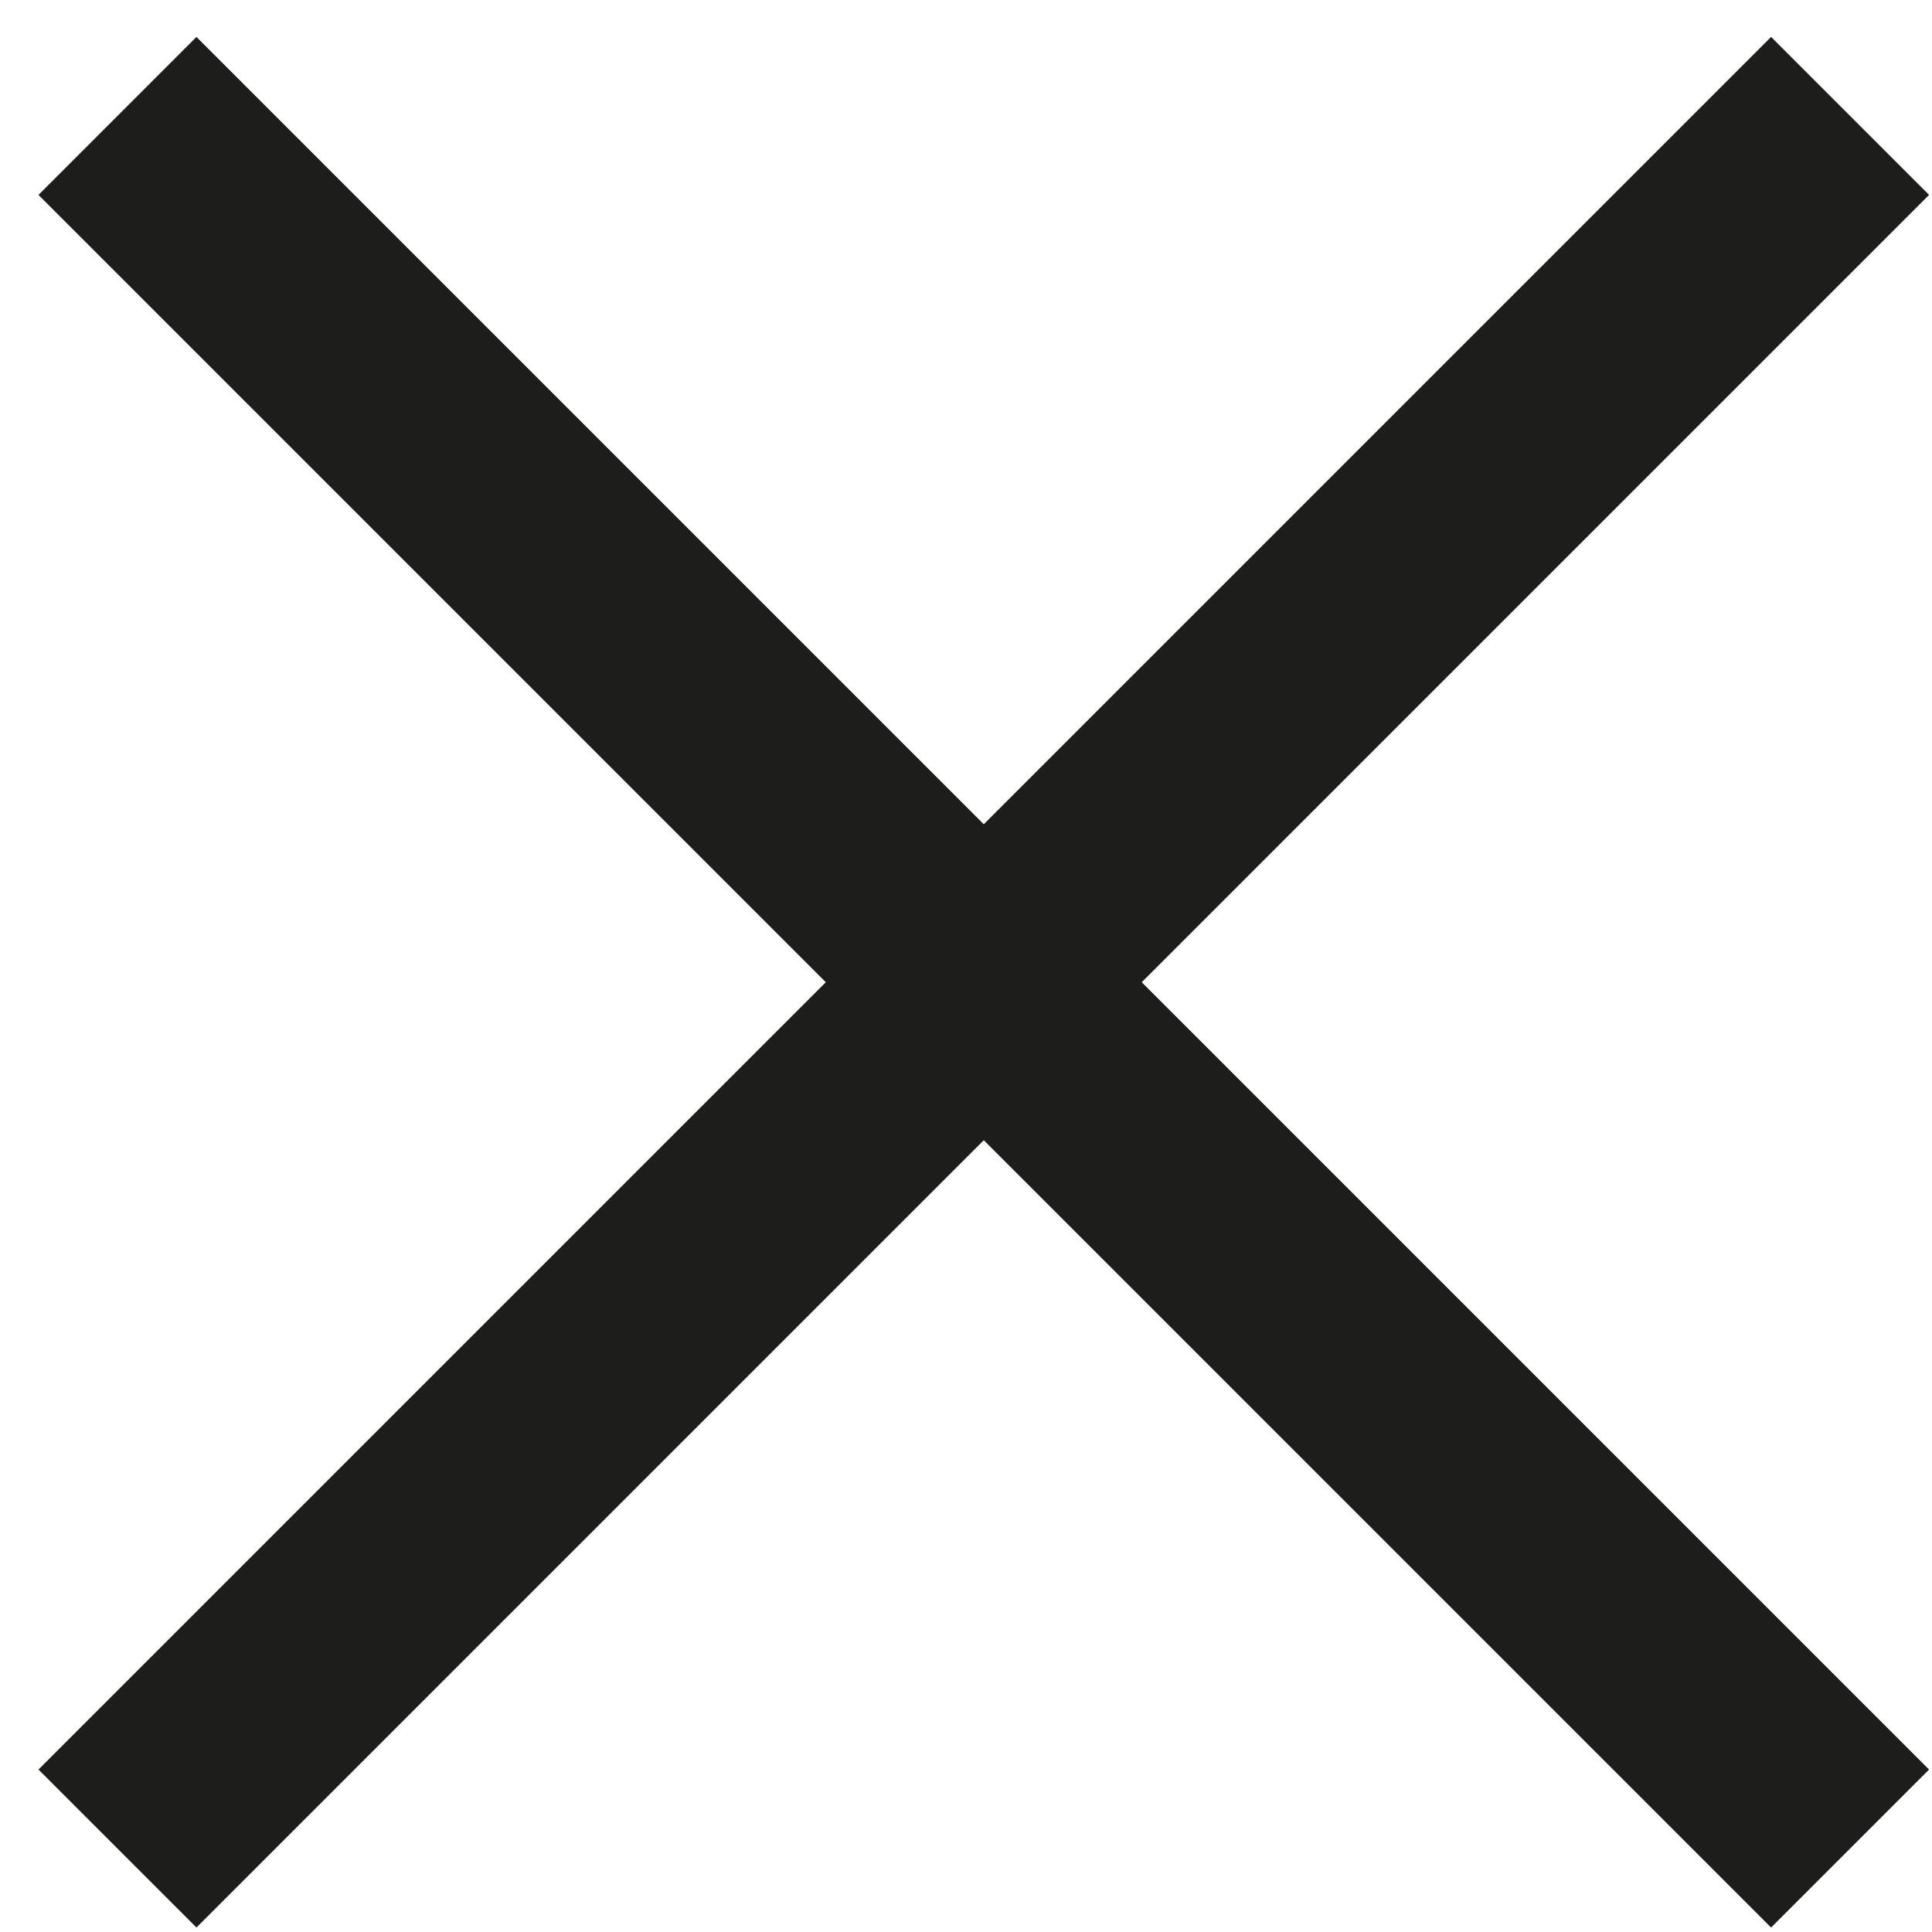
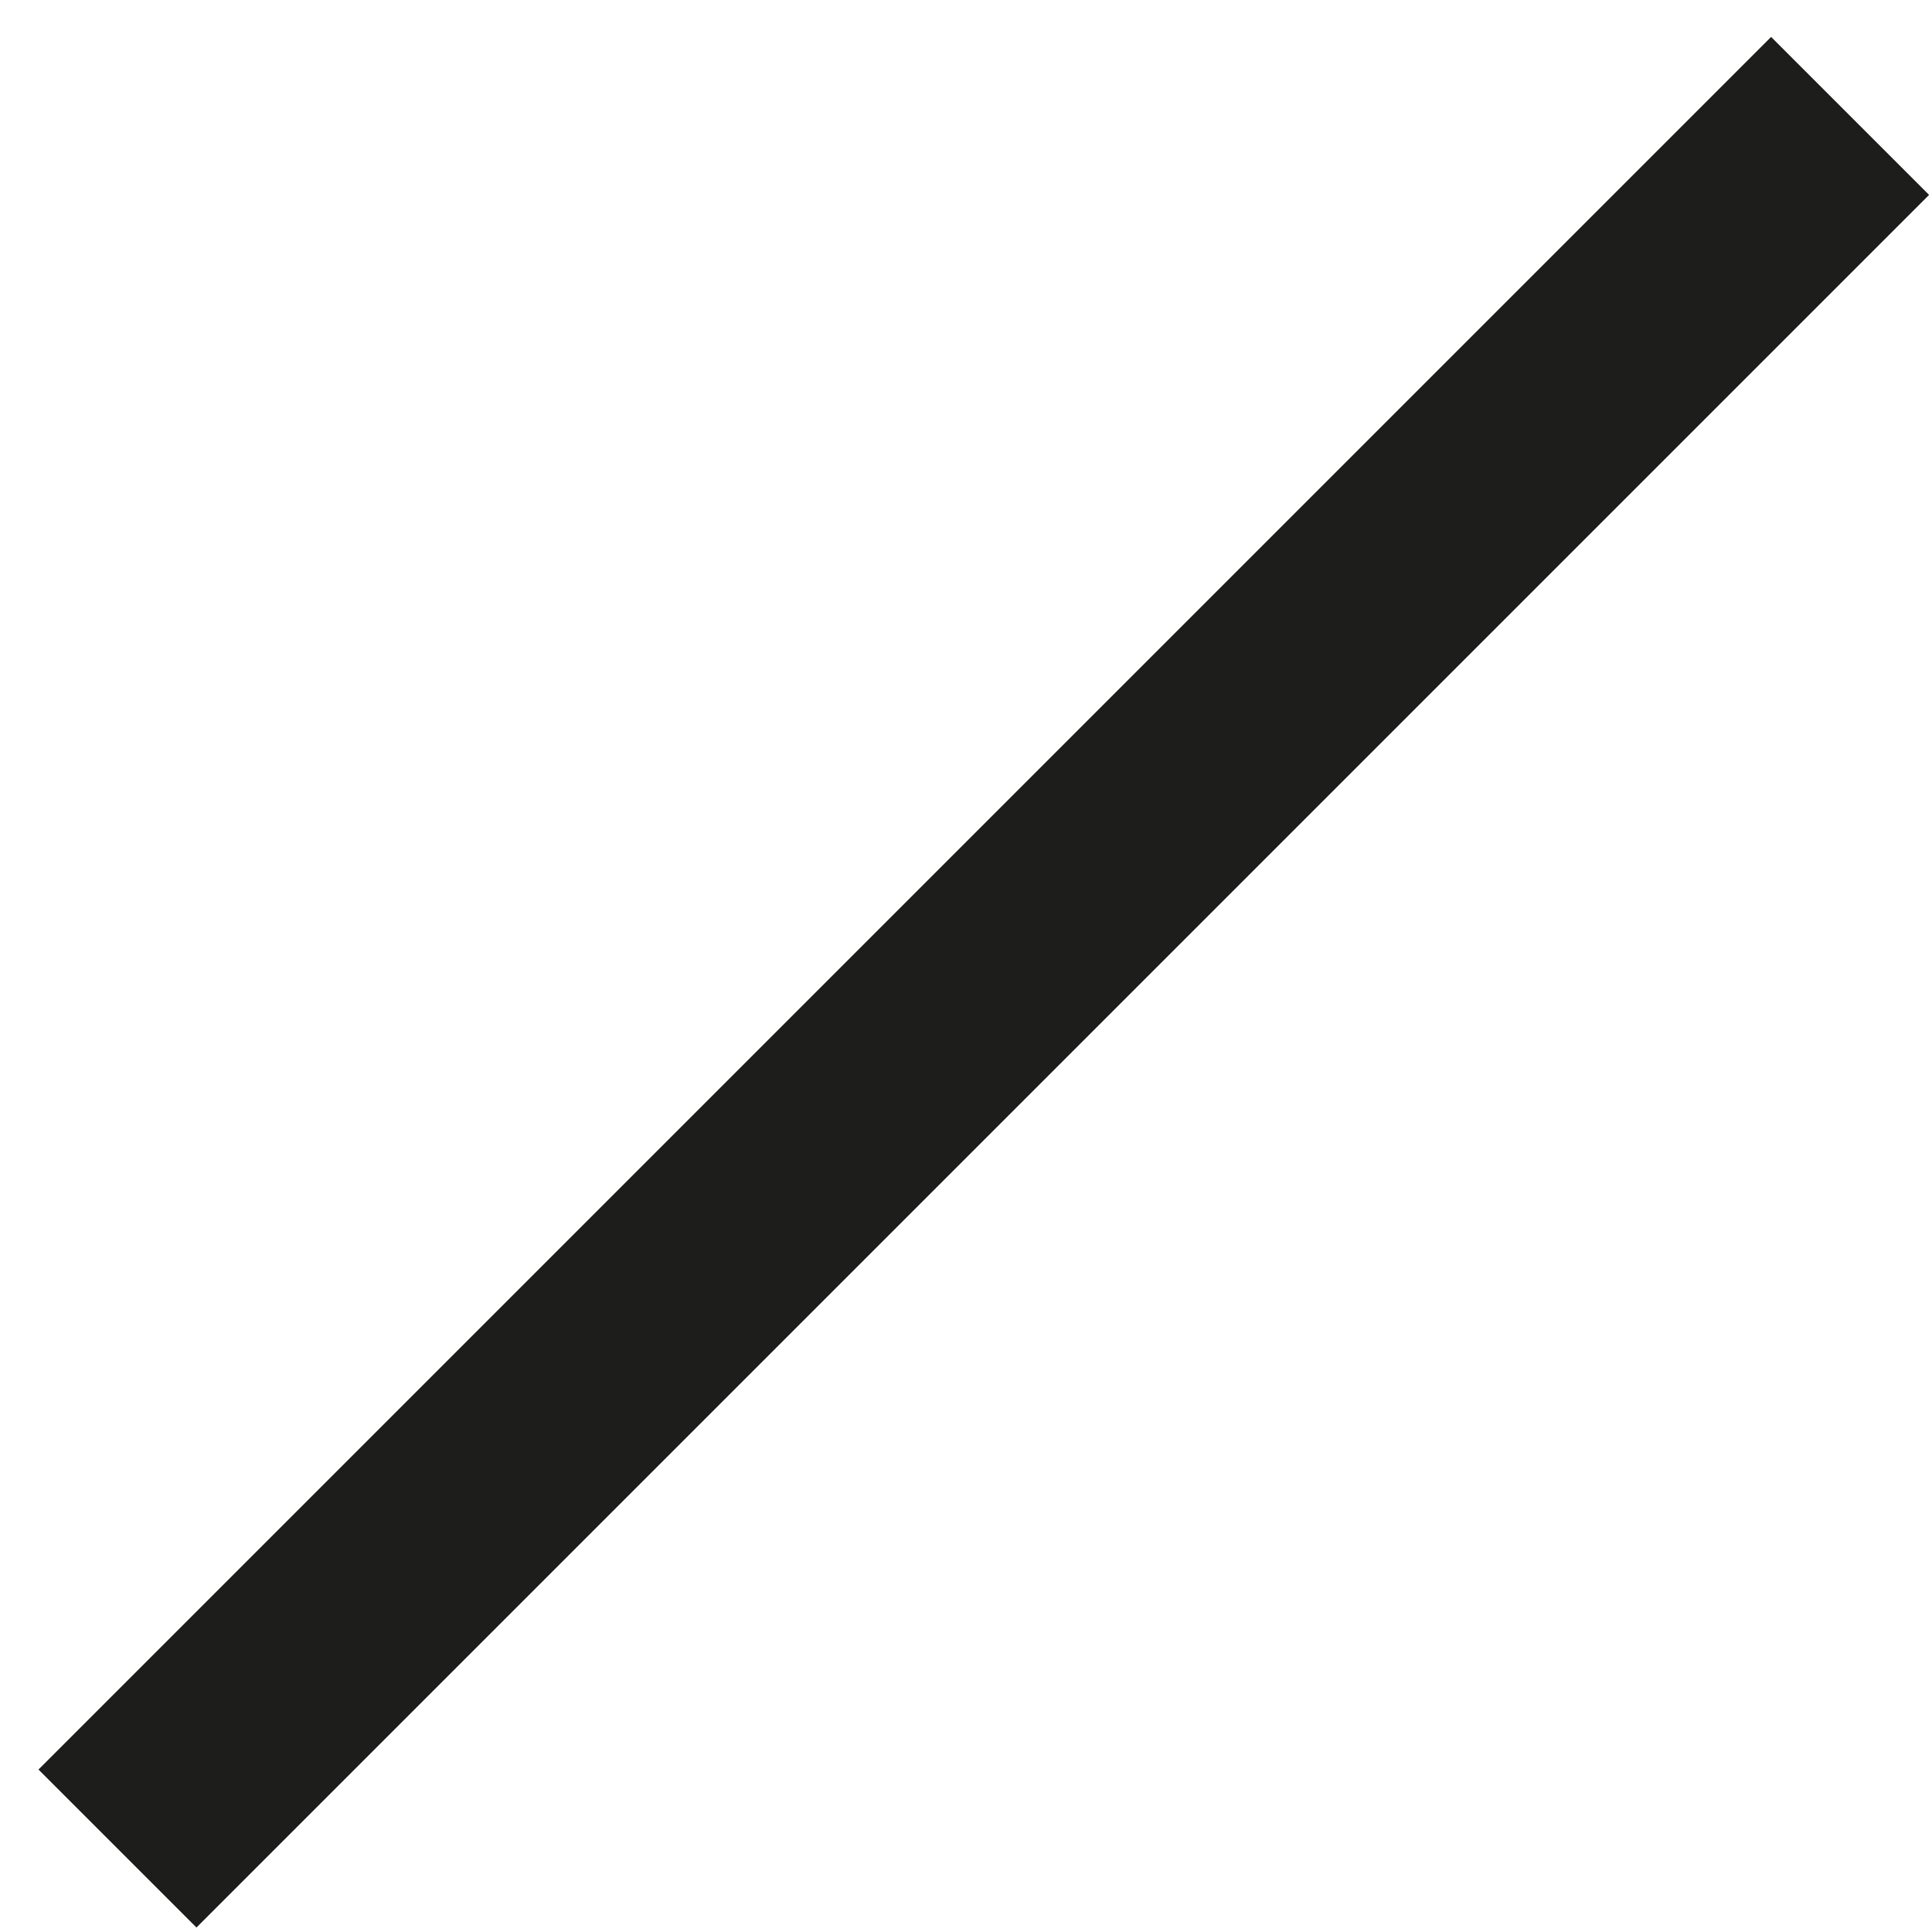
<svg xmlns="http://www.w3.org/2000/svg" width="25" height="25" viewBox="0 0 25 25" fill="none">
  <g id="Group">
    <path id="Vector" d="M1.52 23.92L23.94 1.5" stroke="#1D1D1B" stroke-width="2.891" stroke-miterlimit="10" />
-     <path id="Vector_2" d="M1.52 1.5L23.94 23.92" stroke="#1D1D1B" stroke-width="2.891" stroke-miterlimit="10" />
  </g>
</svg>